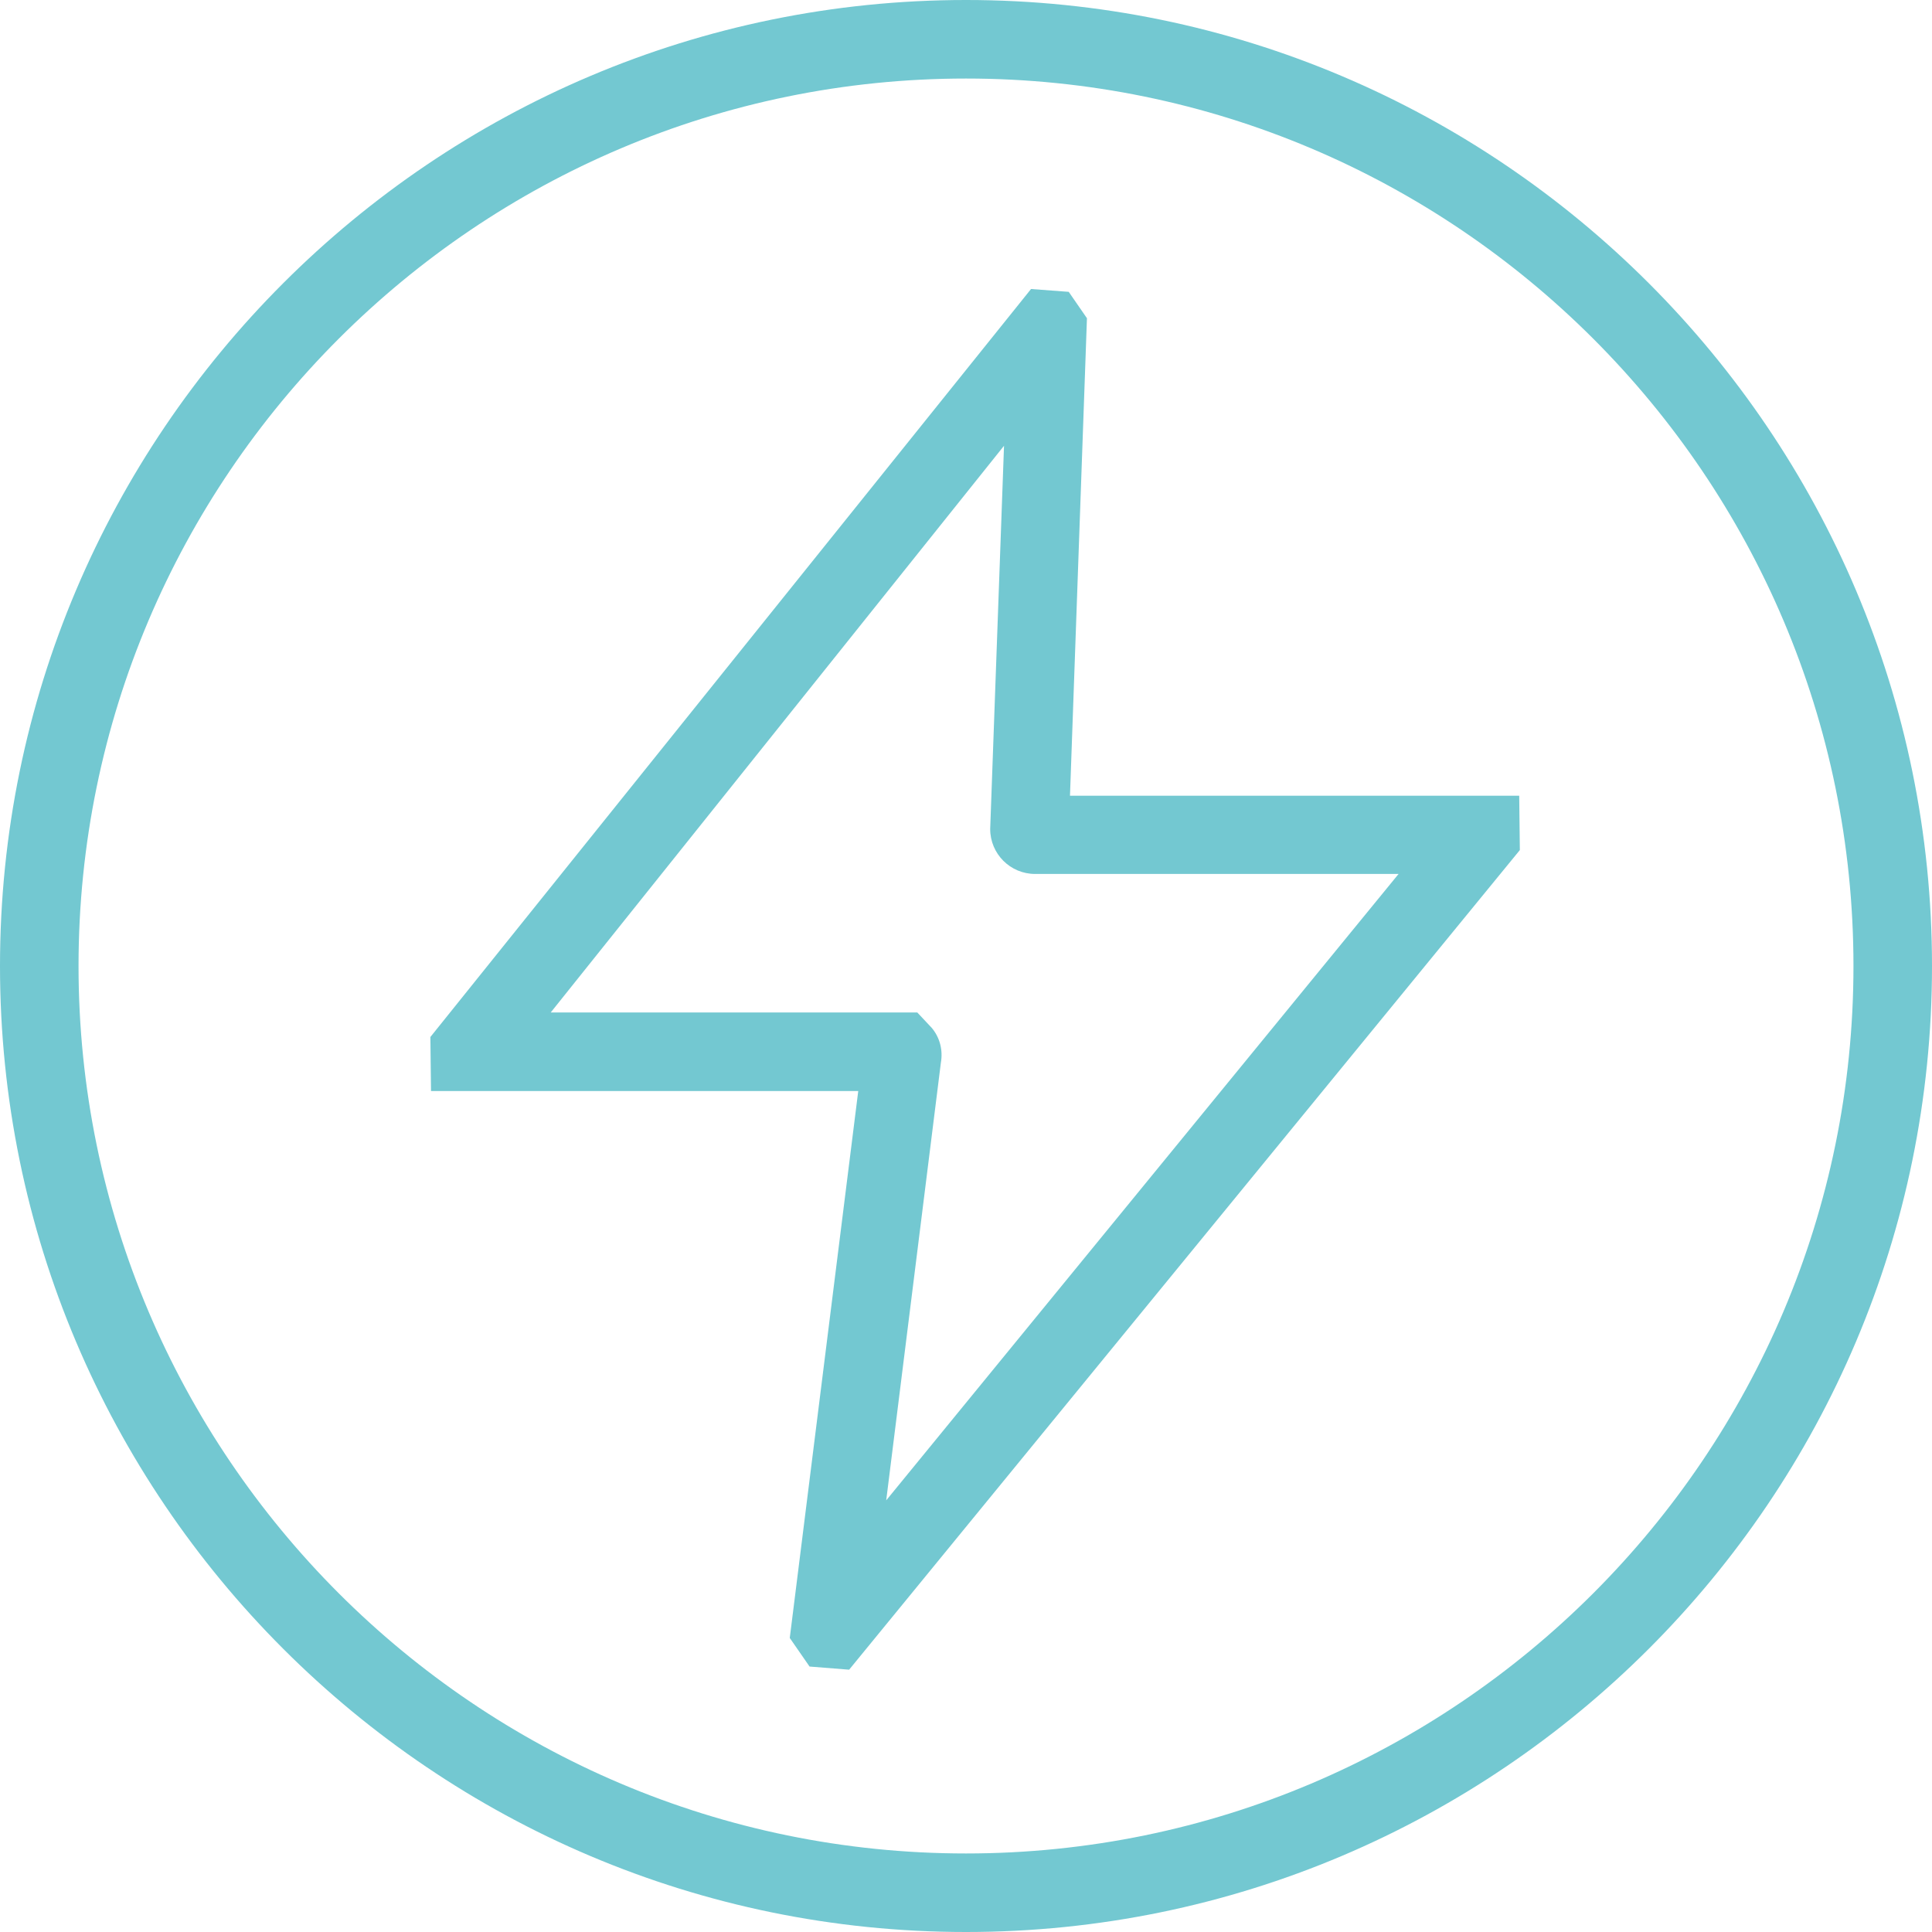
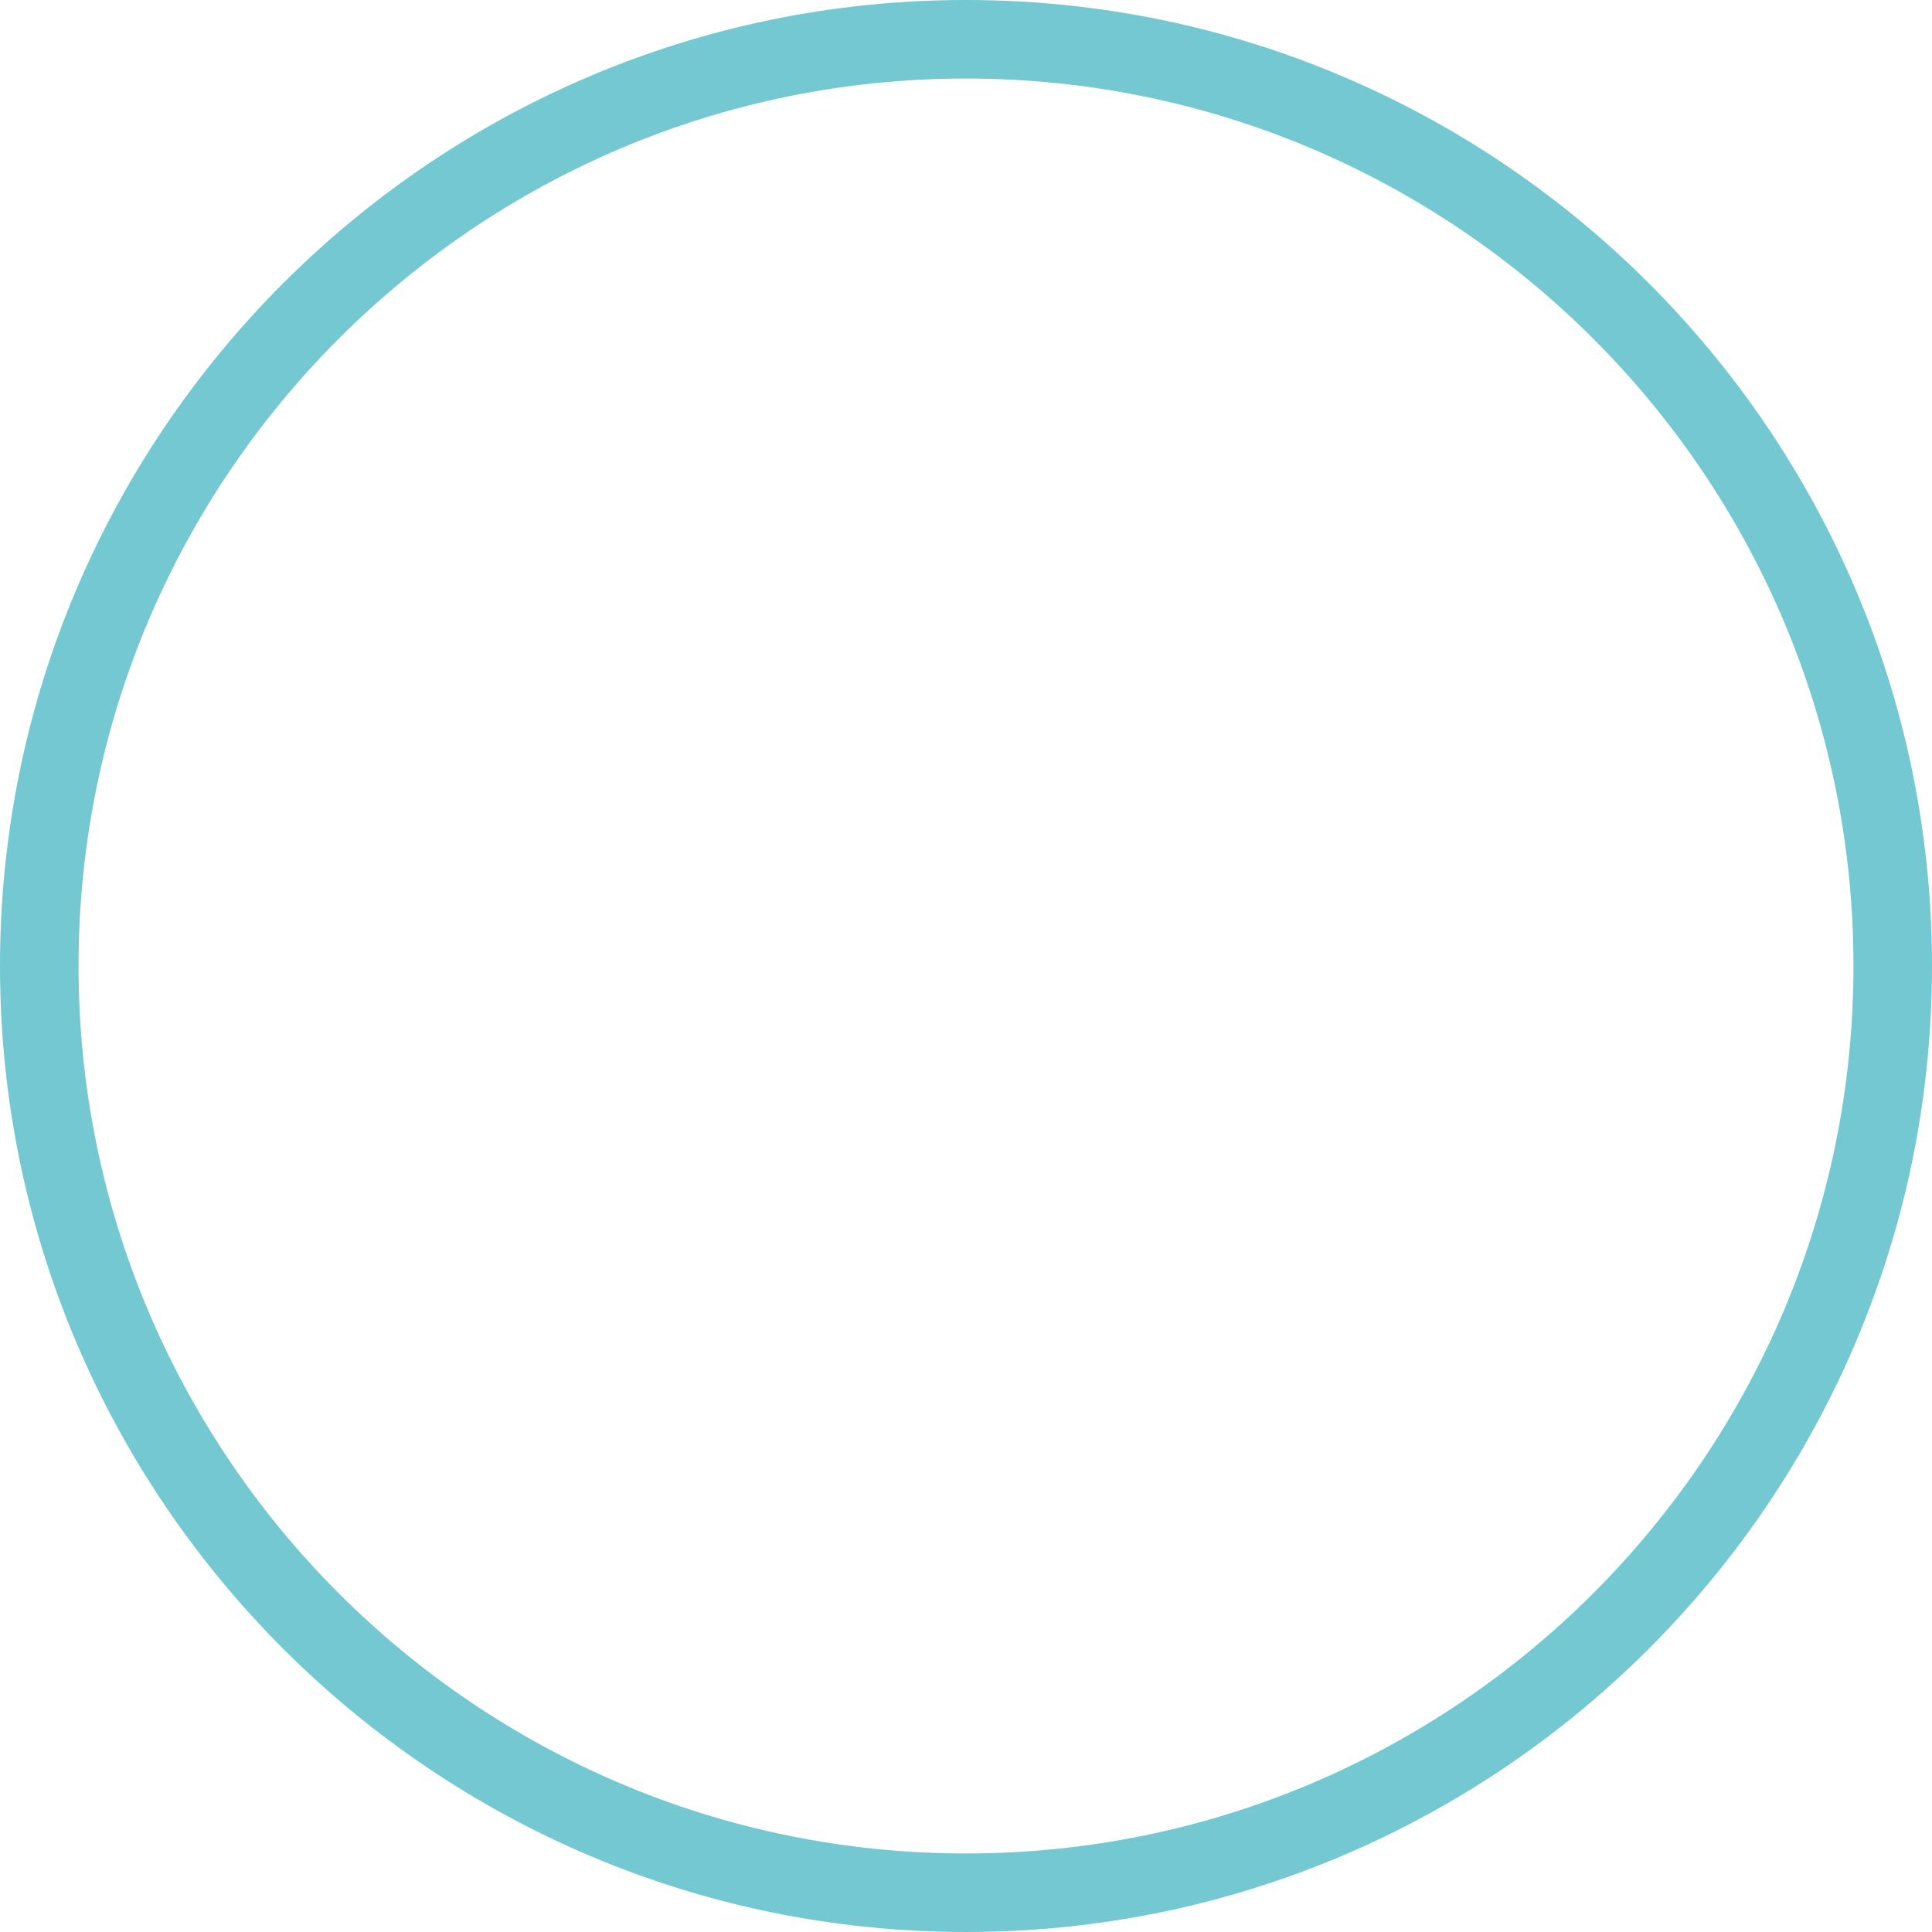
<svg xmlns="http://www.w3.org/2000/svg" id="Capa_2" viewBox="0 0 61.5 61.5">
  <defs>
    <style> .cls-1 { fill: #73c8d1; } </style>
  </defs>
  <g id="Capa_1-2" data-name="Capa_1">
    <g id="Capa_1-2">
      <g>
        <path class="cls-1" d="M30.75,61.5C13.79,61.5,0,47.71,0,30.75S13.79,0,30.75,0s30.75,13.79,30.75,30.75-13.79,30.75-30.75,30.75ZM30.75,2.5C15.17,2.5,2.5,15.17,2.5,30.75s12.67,28.25,28.25,28.25,28.25-12.67,28.25-28.25S46.33,2.5,30.75,2.5Z" />
-         <path class="cls-1" d="M27.03,53.15l-1.26-.1-.63-.91,2.18-17.41h-13.6l-.02-1.72,19.12-23.81,1.2.09.58.84-.54,15.2h14.3l.02,1.73-21.35,26.09ZM17.52,32.23h11.68l.46.49c.26.31.36.71.29,1.11l-1.74,13.93,16.31-19.94h-11.57c-.79,0-1.43-.64-1.43-1.43l.44-12.2-14.43,18.04Z" />
      </g>
    </g>
  </g>
</svg>